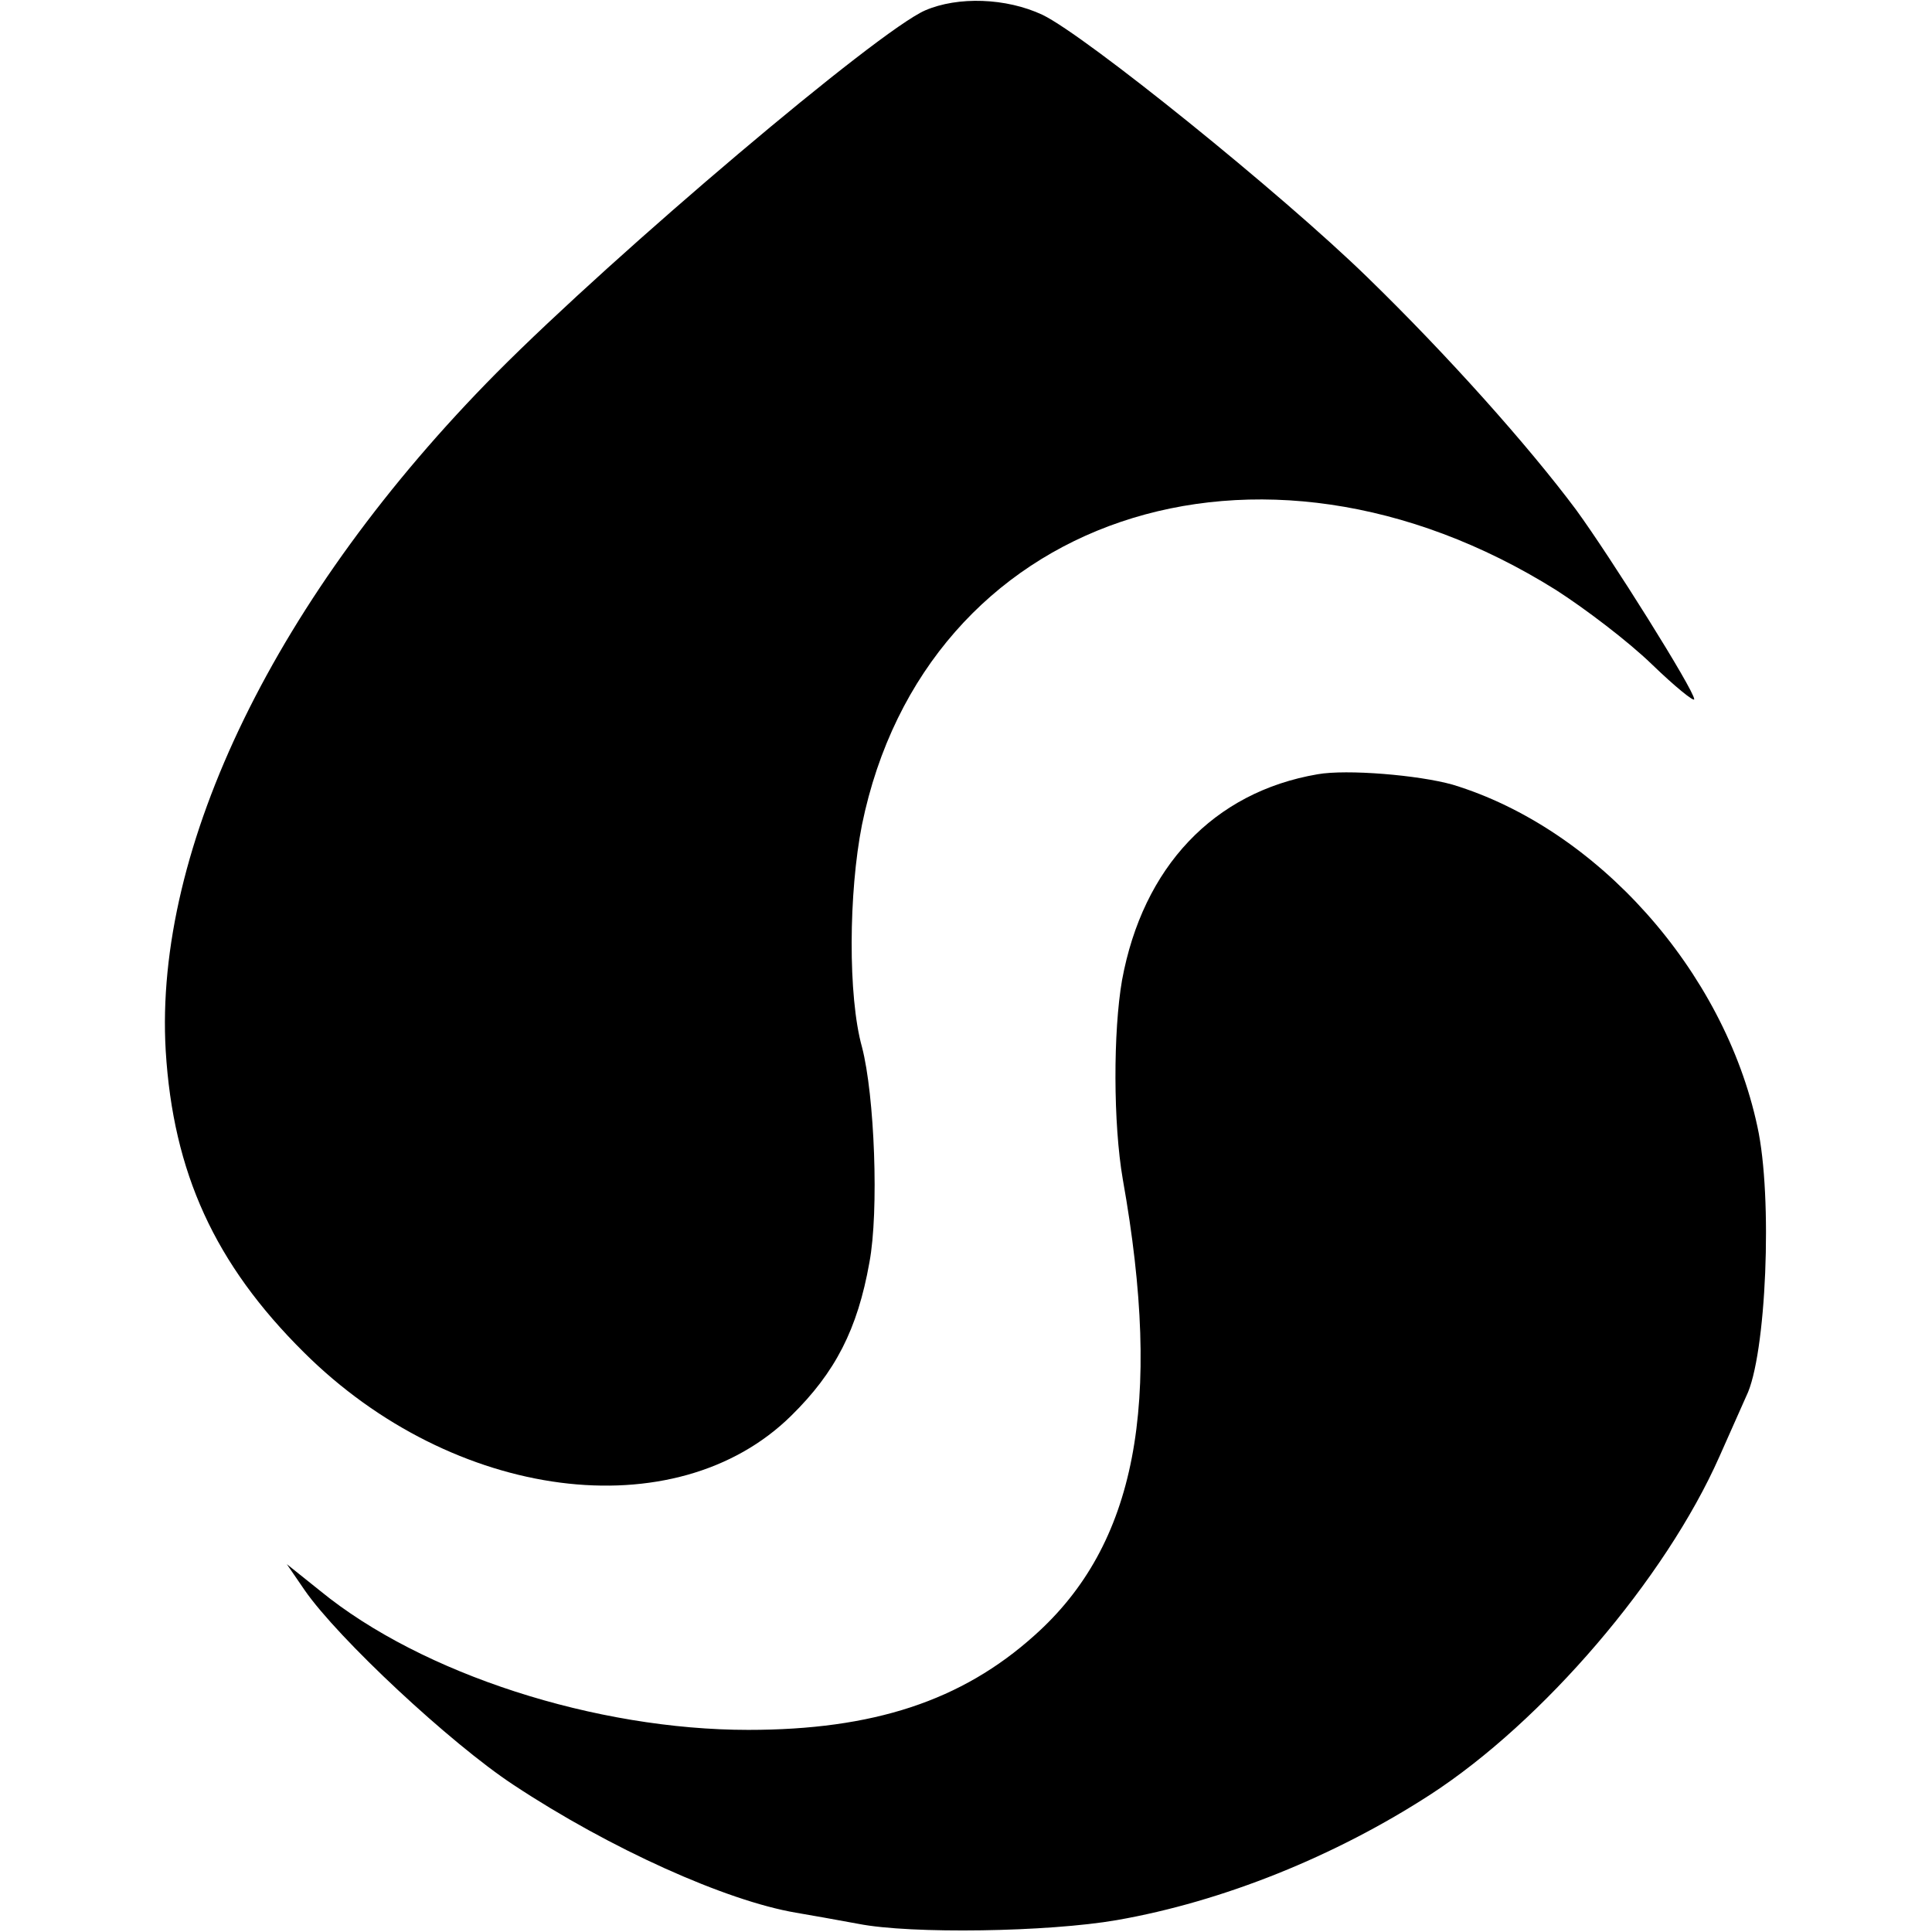
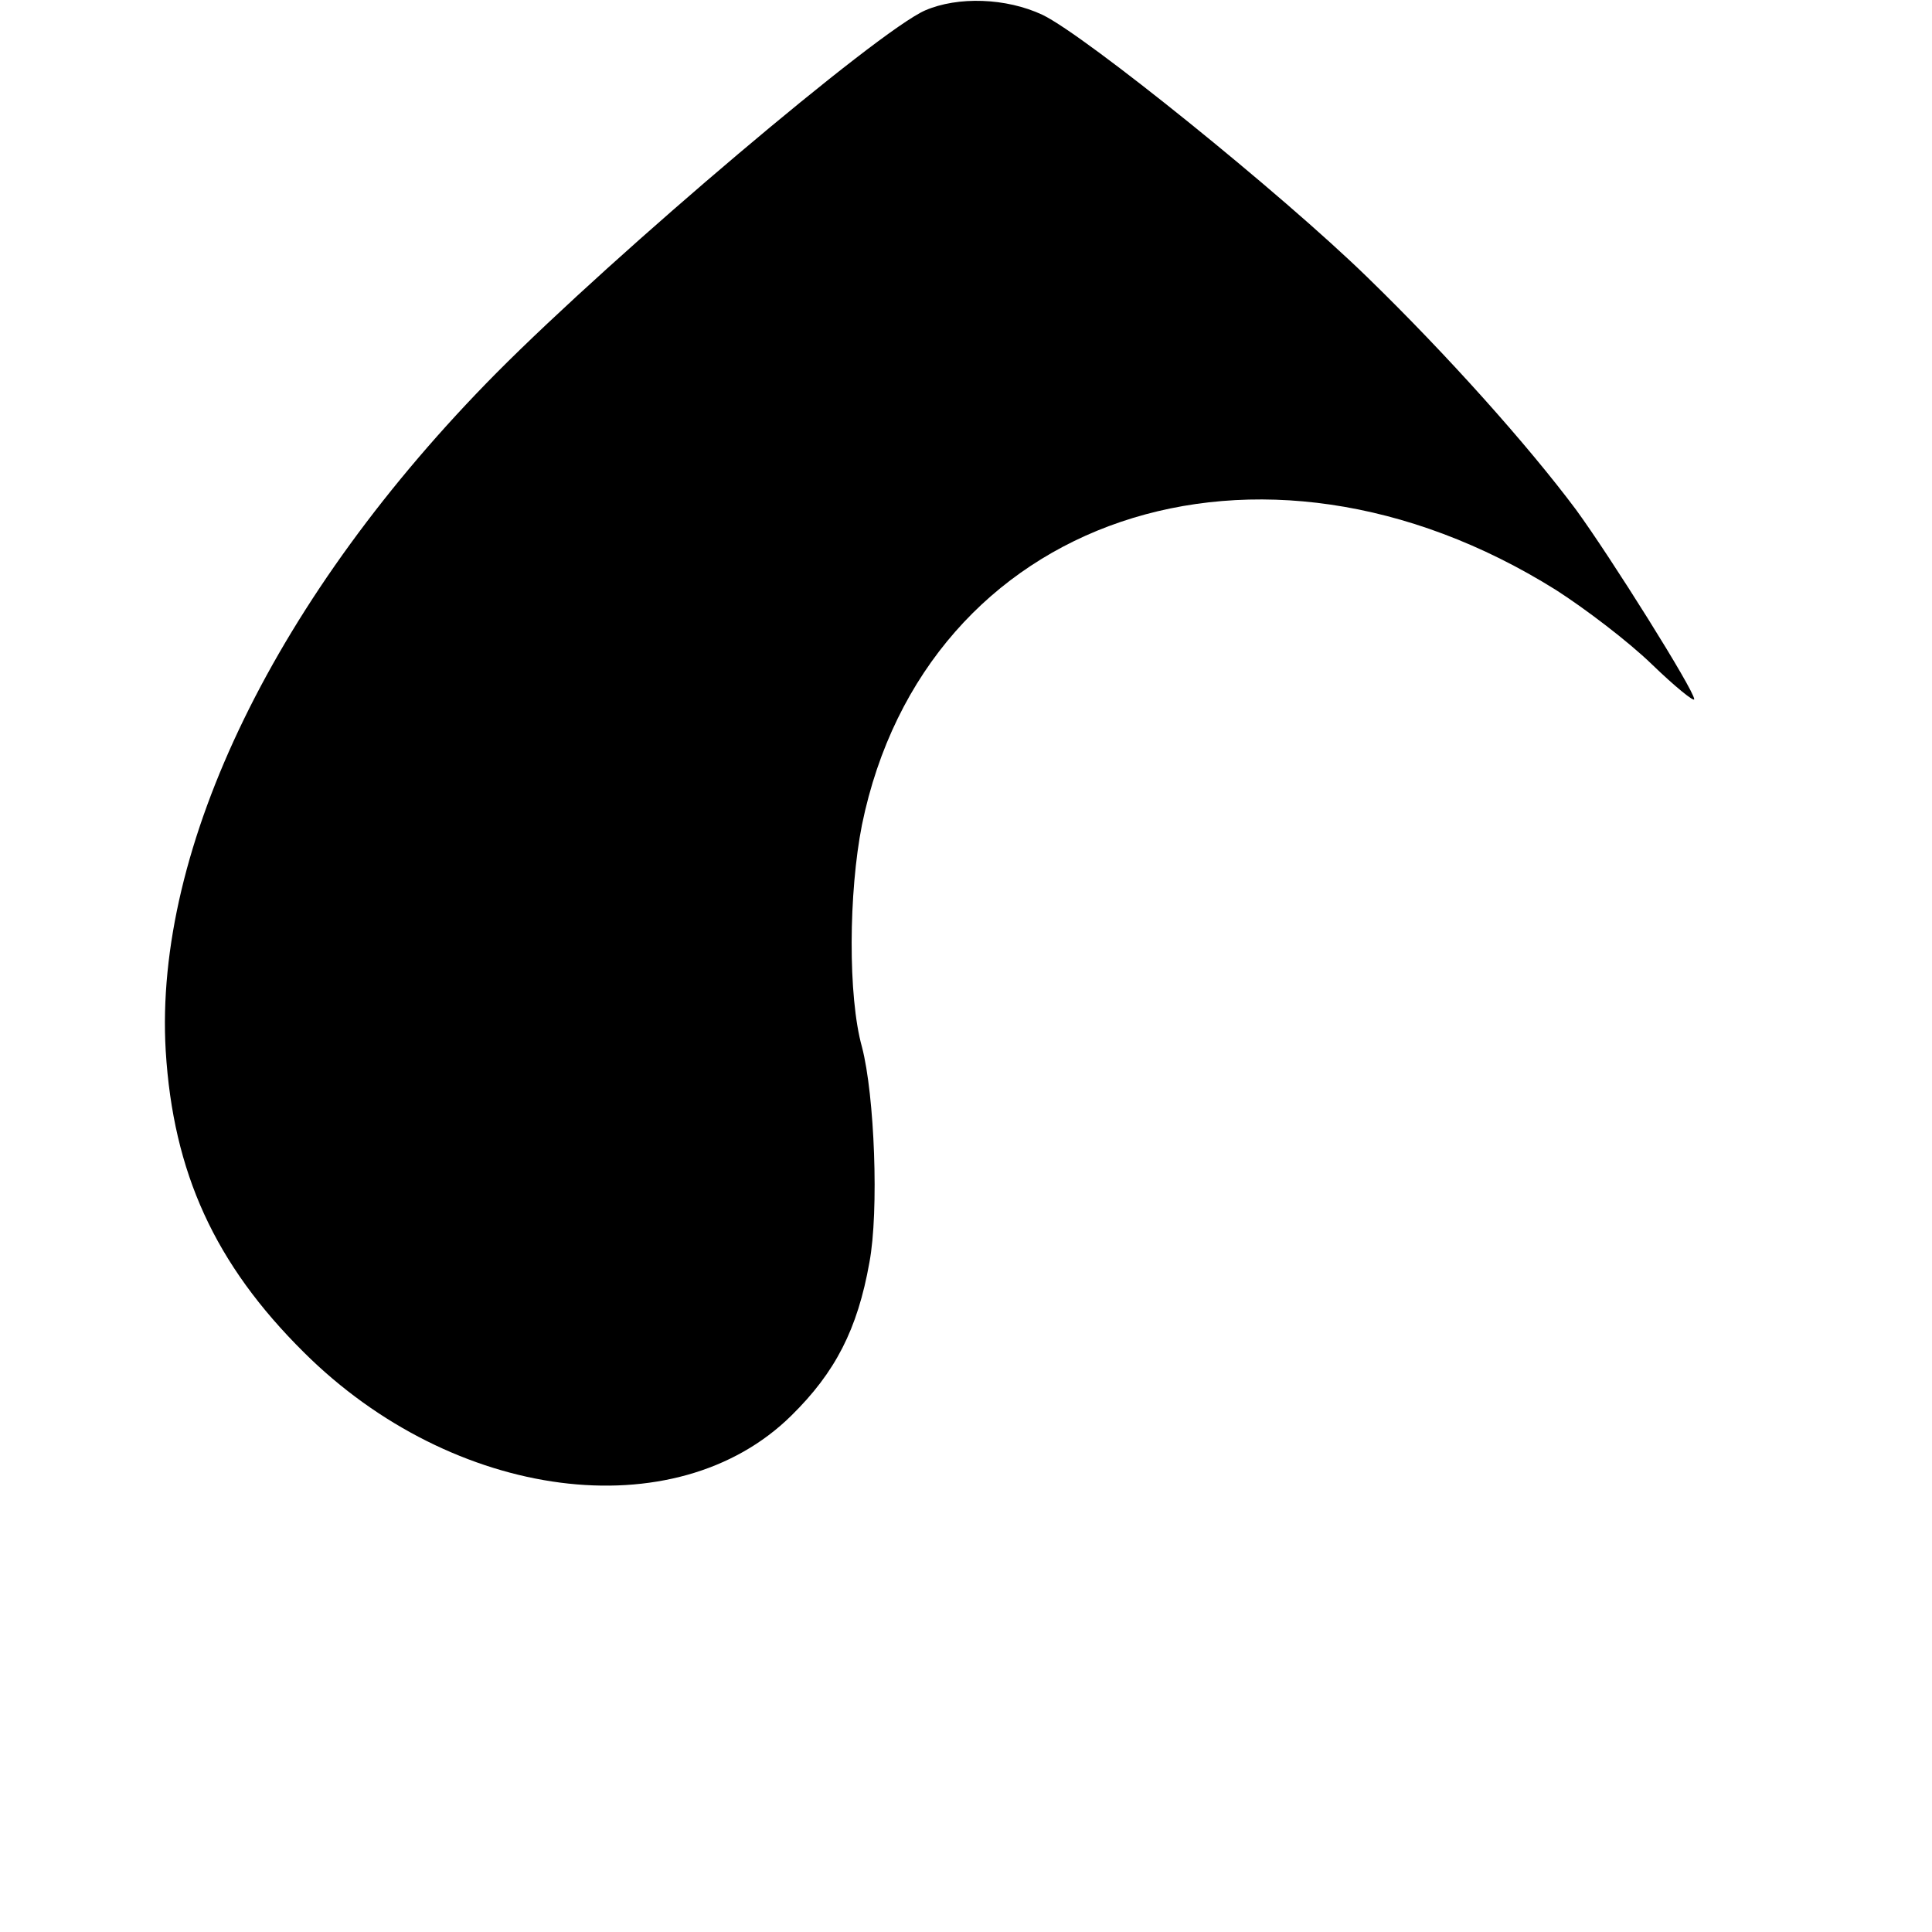
<svg xmlns="http://www.w3.org/2000/svg" version="1.0" width="260pt" height="260pt" viewBox="0 0 260 260" preserveAspectRatio="xMidYMid meet">
  <g transform="translate(0,260) scale(0.1,-0.1)" fill="#000000" stroke="none">
    <path d="M1245 2586 c-64 -28 -415 -325 -577 -488 -296 -299 -461 -638 -445 -912 10 -164 66 -287 186 -406 201 -200 500 -239 656 -85 59 58 89 116 105 206 13 69 7 225 -10 290 -19 68 -18 208 0 299 85 415 533 567 934 316 39 -25 97 -69 129 -100 31 -30 57 -51 57 -47 0 12 -113 192 -159 255 -65 87 -173 208 -281 313 -116 113 -379 325 -437 353 -49 23 -114 25 -158 6z" />
-     <path d="M1773 1558 c-140 -24 -235 -125 -263 -277 -12 -69 -12 -193 1 -268 54 -303 18 -492 -119 -614 -98 -88 -217 -127 -385 -127 -205 0 -439 75 -576 187 l-45 36 24 -35 c45 -65 196 -206 281 -262 130 -86 286 -156 380 -172 18 -3 57 -10 84 -15 71 -14 256 -11 348 5 143 25 294 86 422 169 151 98 316 290 389 455 16 36 32 72 36 81 27 54 36 268 15 363 -45 210 -216 401 -410 460 -46 13 -143 21 -182 14z" />
  </g>
</svg>